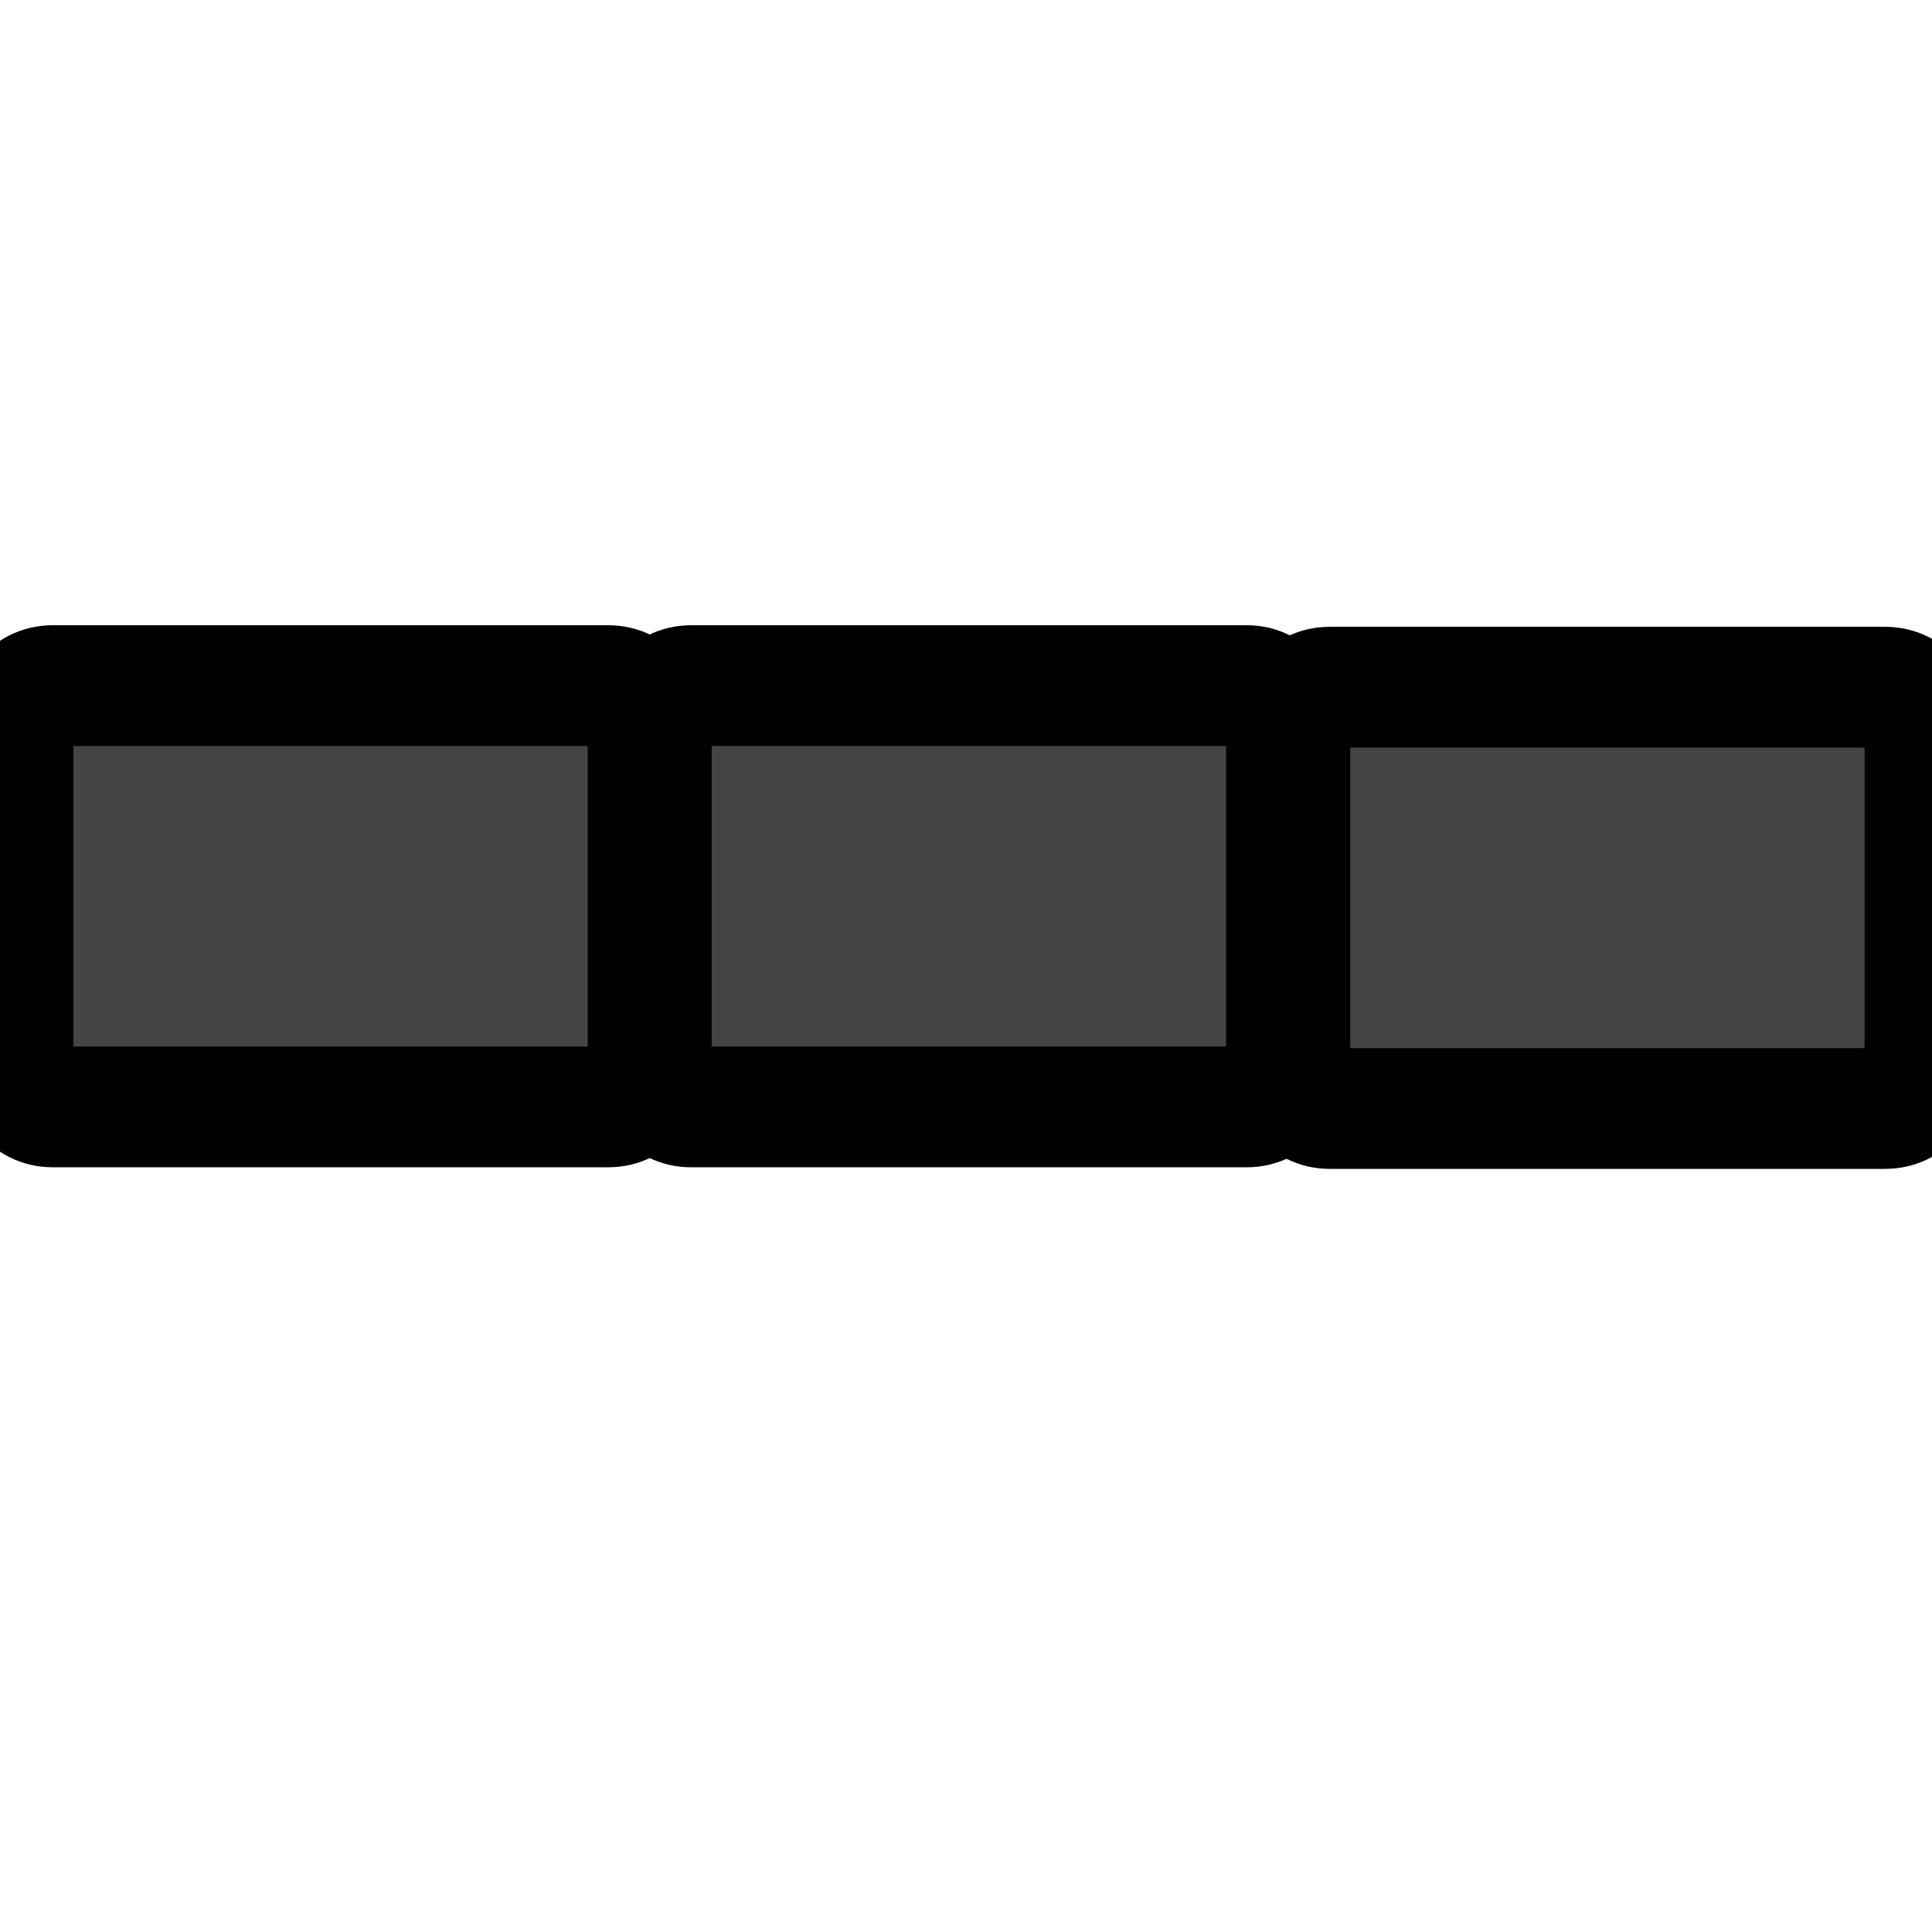
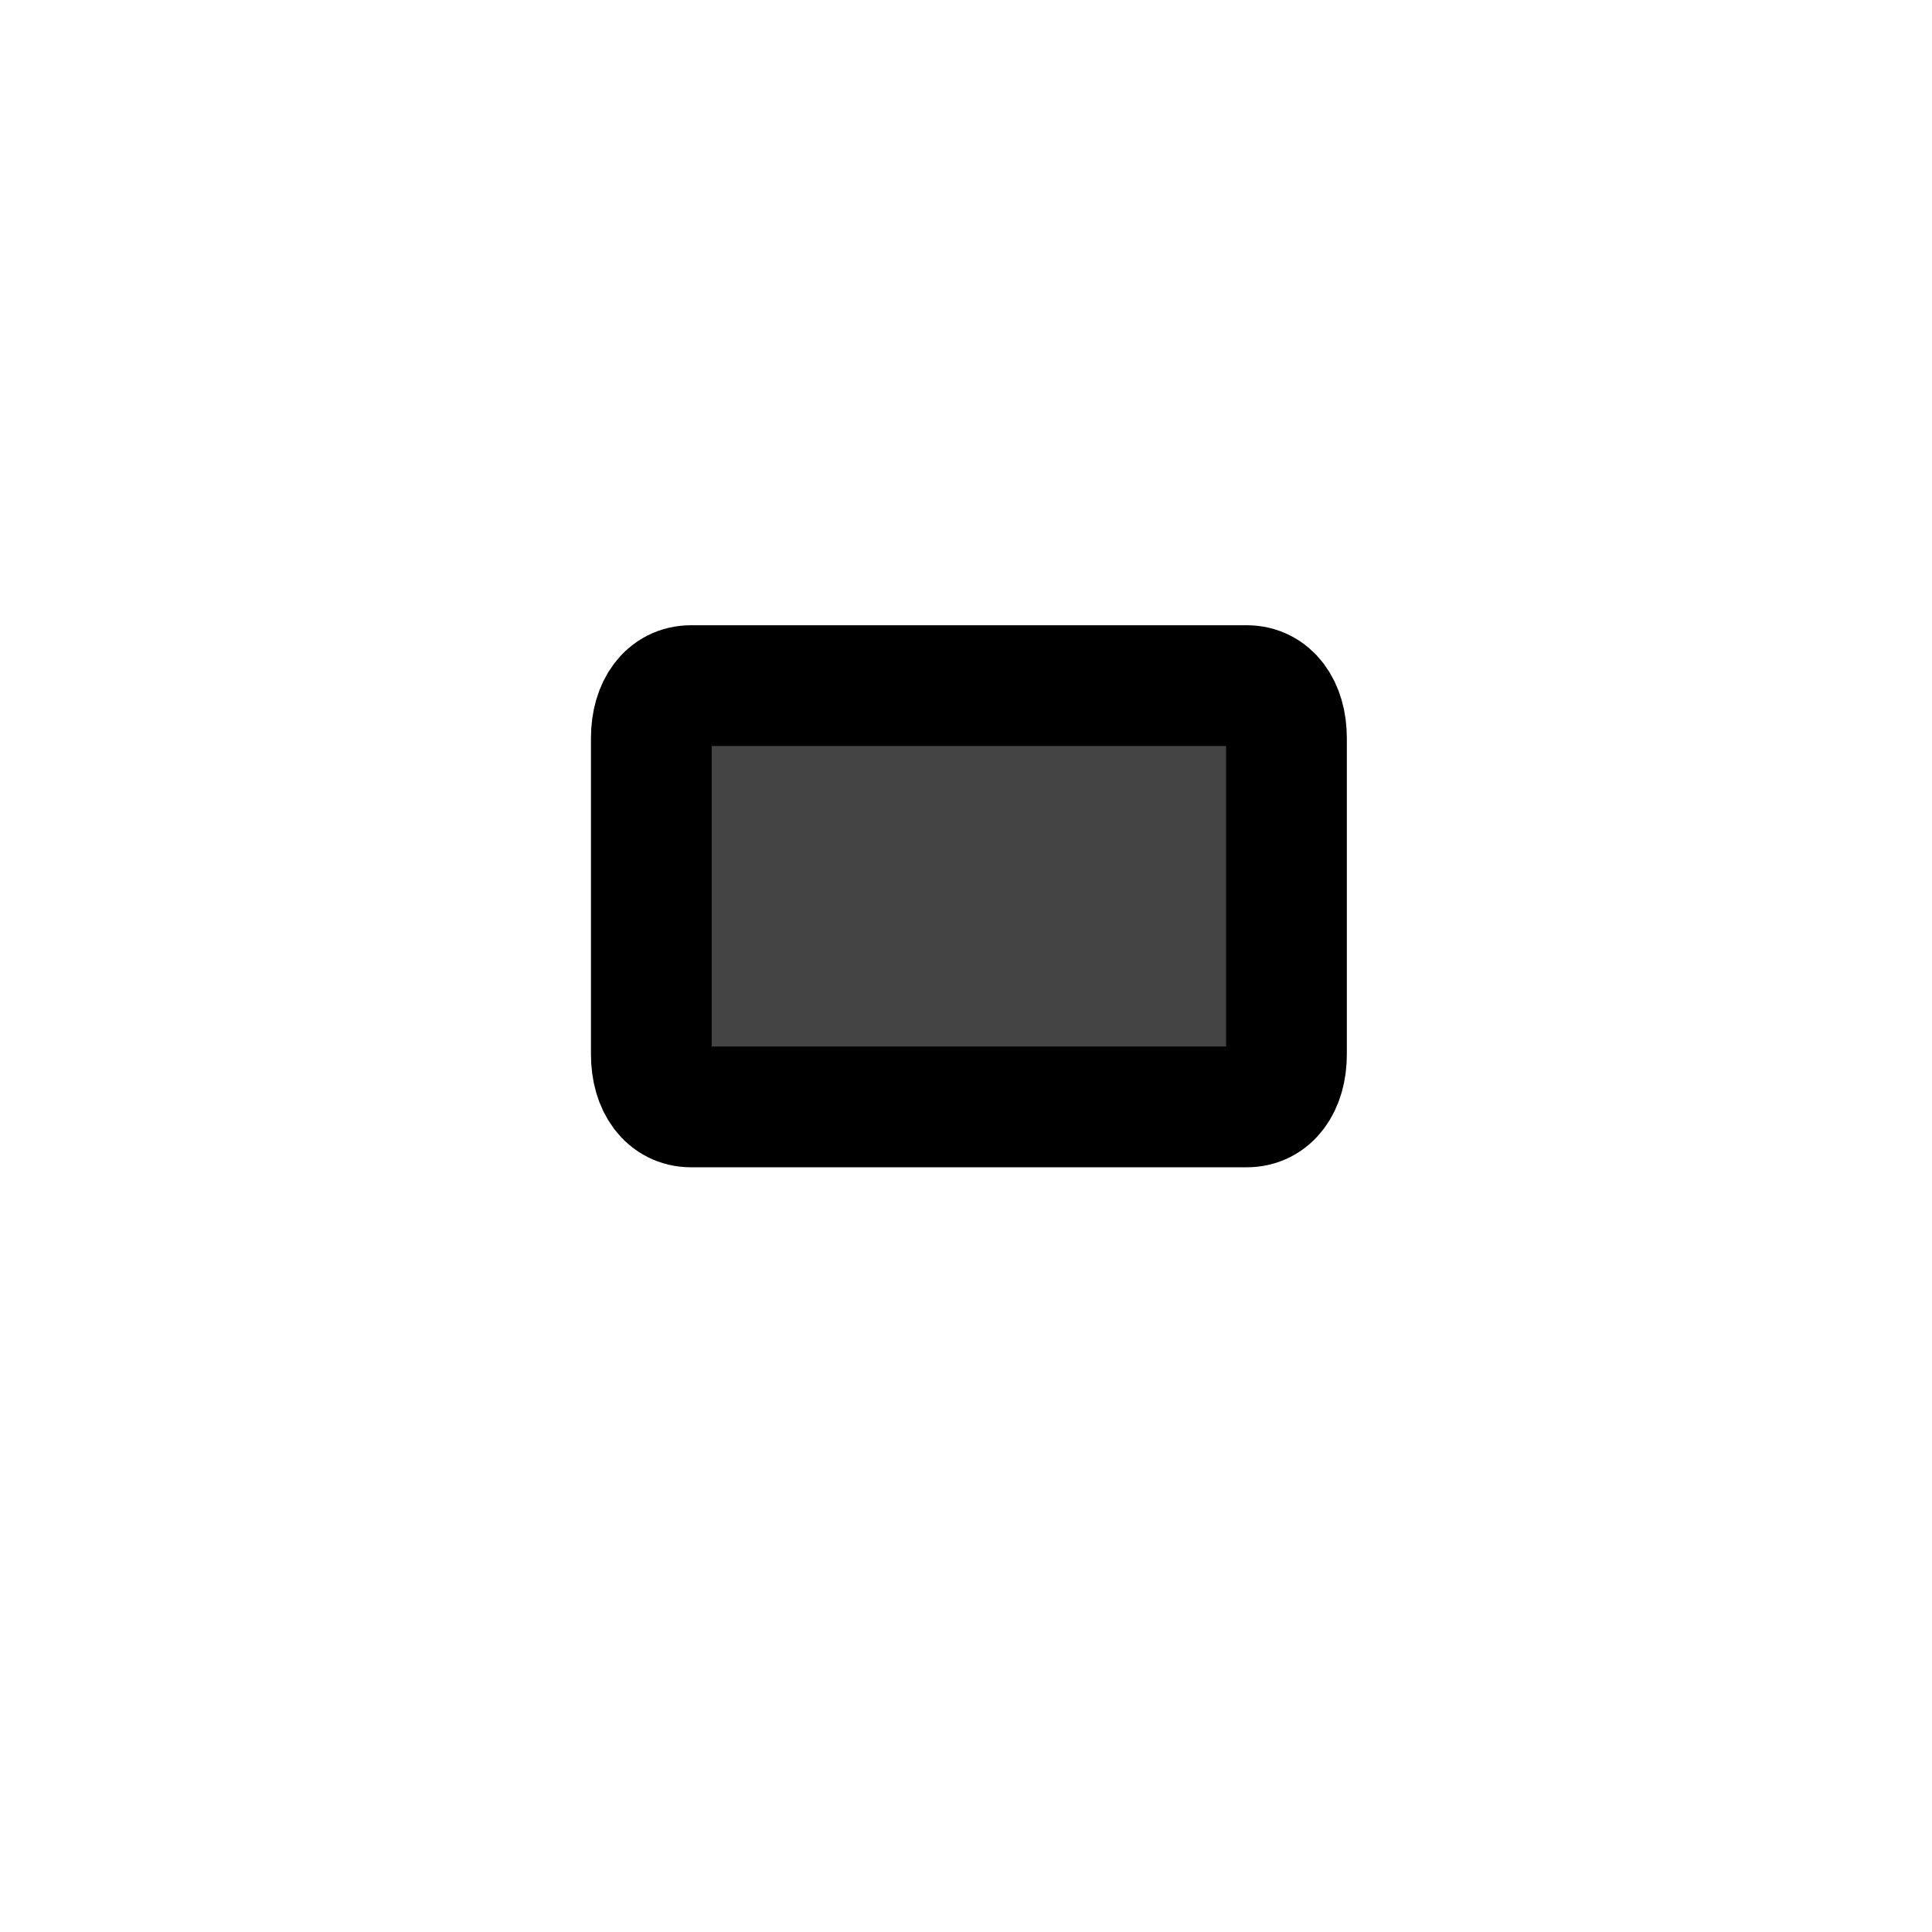
<svg xmlns="http://www.w3.org/2000/svg" width="16" height="16">
  <g>
    <title>background</title>
-     <rect fill="none" id="canvas_background" height="402" width="582" y="-1" x="-1" />
  </g>
  <g>
    <title>Layer 1</title>
-     <path stroke="null" id="svg_1" d="m5.038,9.167l-4.602,0c-0.197,0 -0.329,-0.174 -0.329,-0.436l0,-2.617c0,-0.262 0.131,-0.436 0.329,-0.436l4.602,0c0.197,0 0.329,0.174 0.329,0.436l0,2.617c0,0.262 -0.131,0.436 -0.329,0.436z" fill="#444444" />
    <path stroke="null" id="svg_6" d="m10.325,9.167l-4.602,0c-0.197,0 -0.329,-0.174 -0.329,-0.436l0,-2.617c0,-0.262 0.131,-0.436 0.329,-0.436l4.602,0c0.197,0 0.329,0.174 0.329,0.436l0,2.617c0,0.262 -0.131,0.436 -0.329,0.436z" fill="#444444" />
-     <path stroke="null" id="svg_7" d="m15.613,9.18l-4.602,0c-0.197,0 -0.329,-0.174 -0.329,-0.436l0,-2.617c0,-0.262 0.131,-0.436 0.329,-0.436l4.602,0c0.197,0 0.329,0.174 0.329,0.436l0,2.617c0,0.262 -0.131,0.436 -0.329,0.436z" fill="#444444" />
  </g>
</svg>